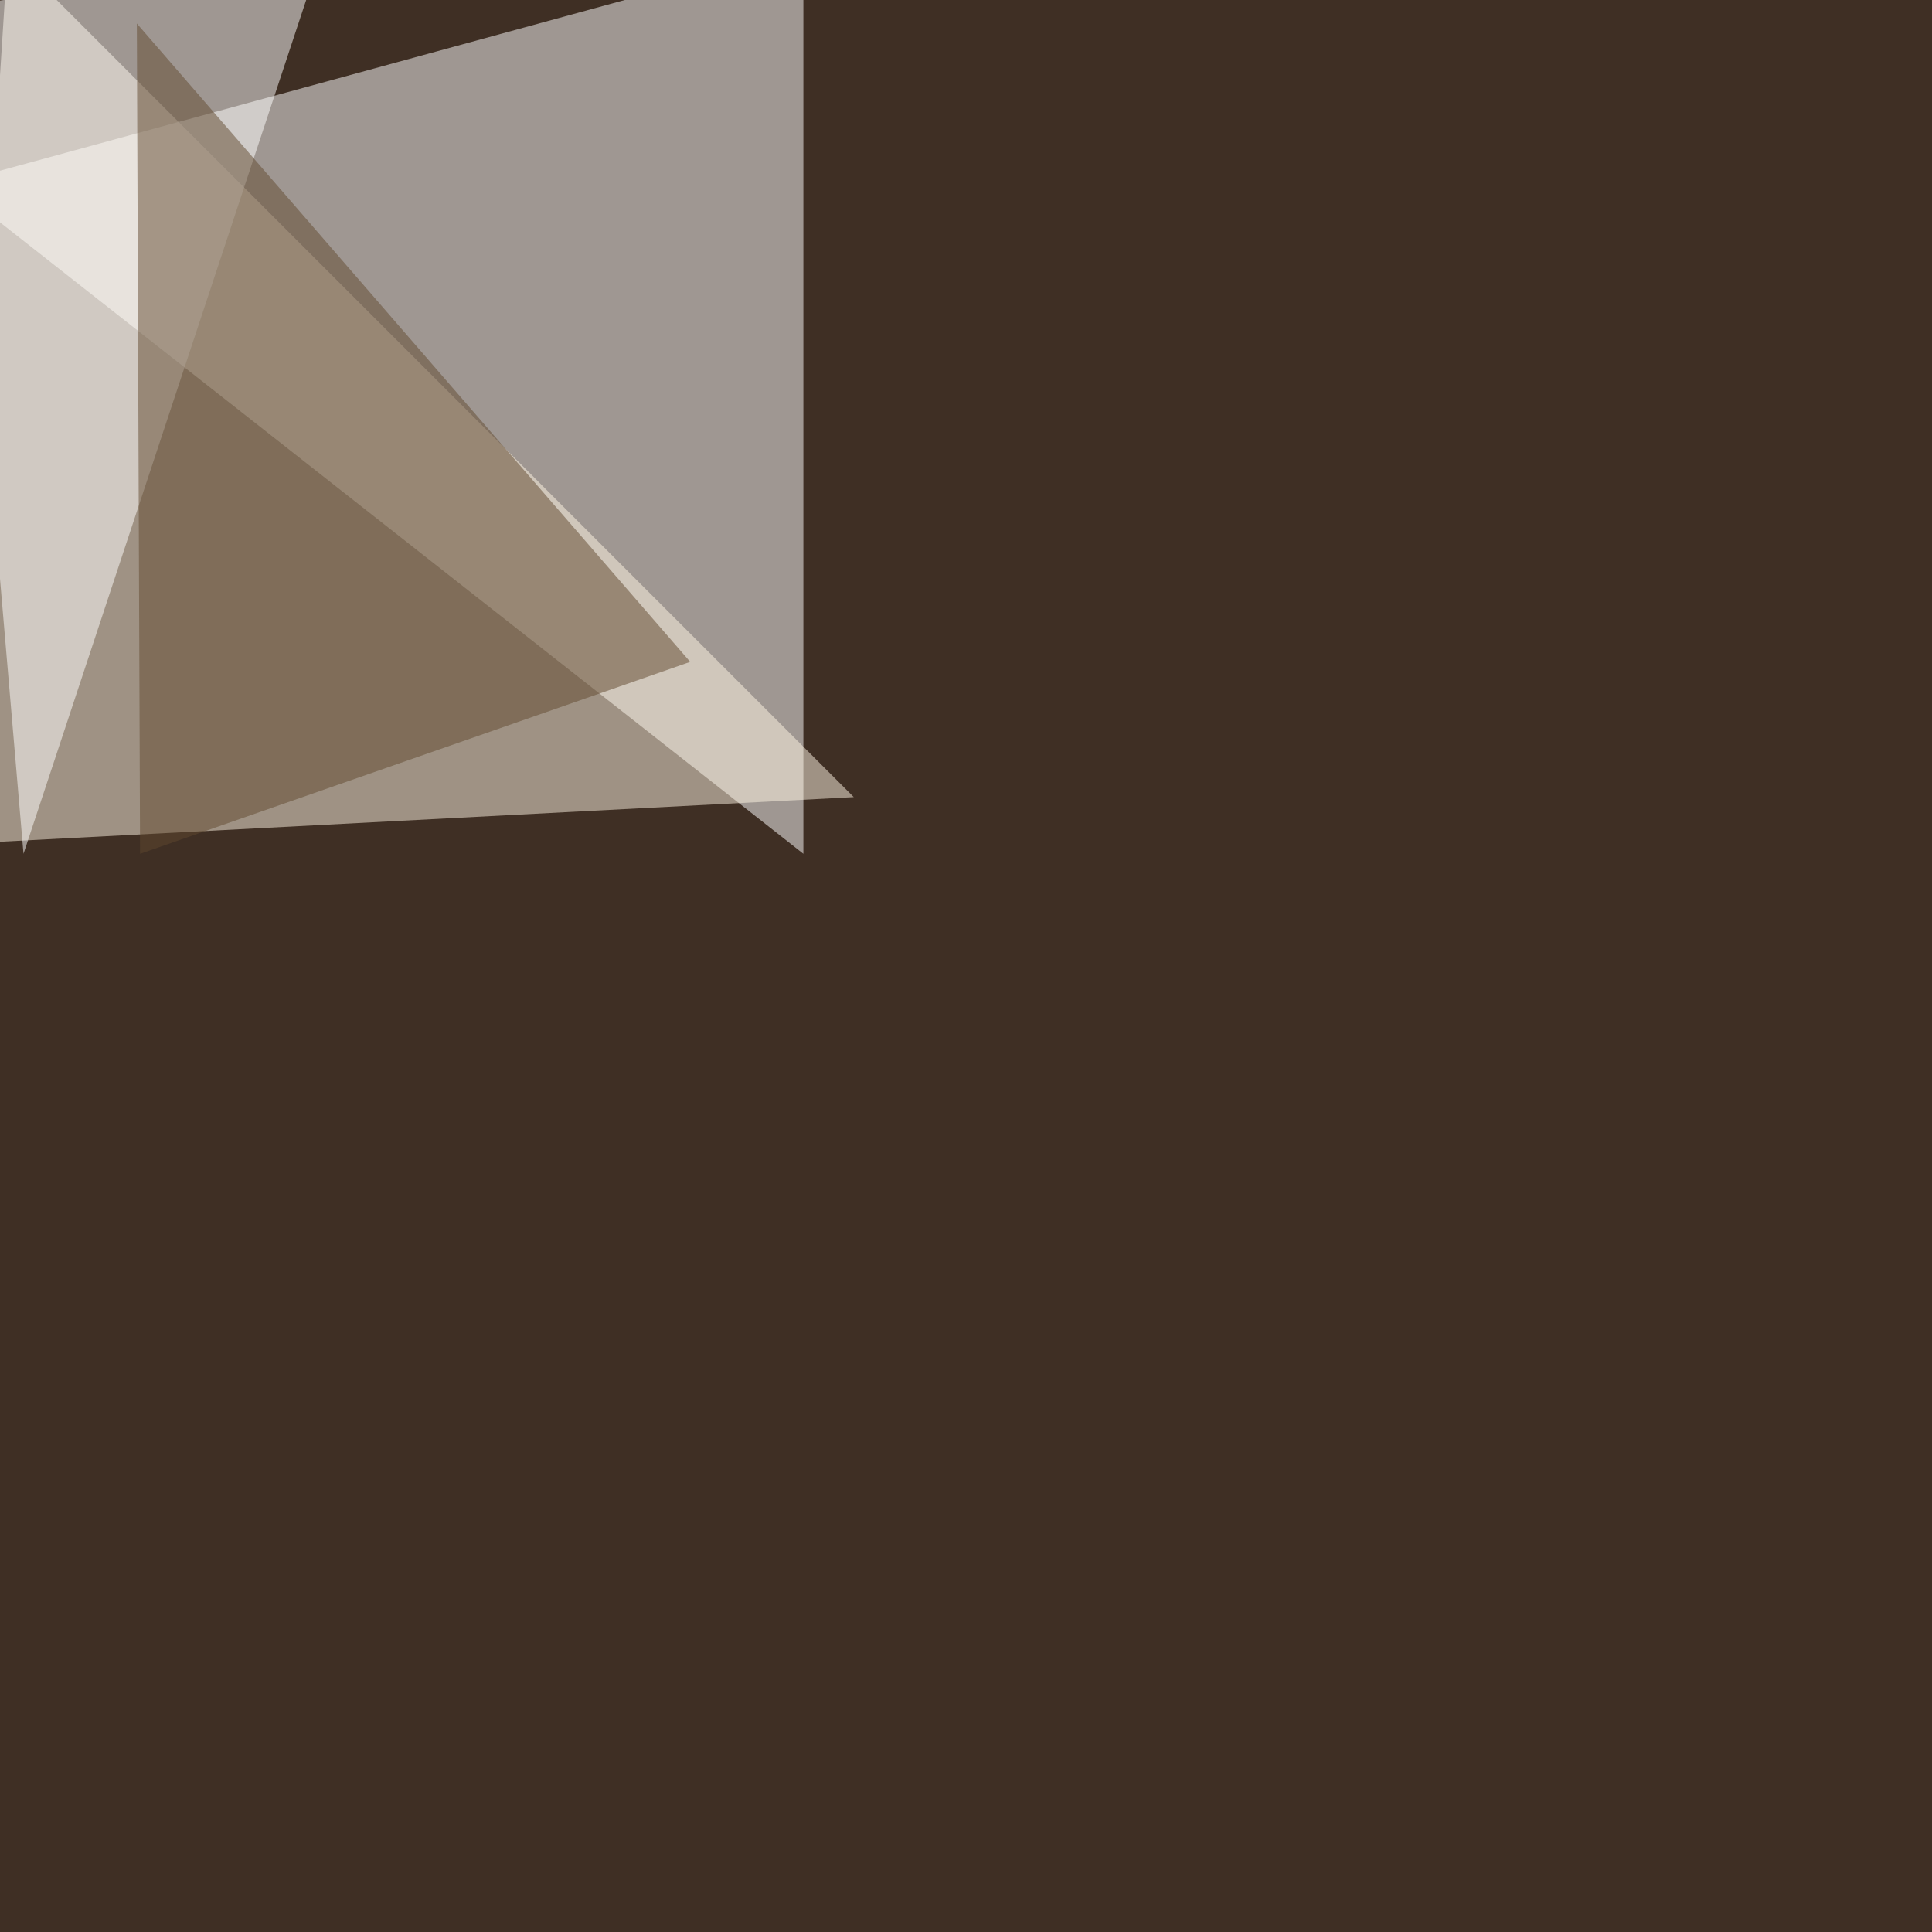
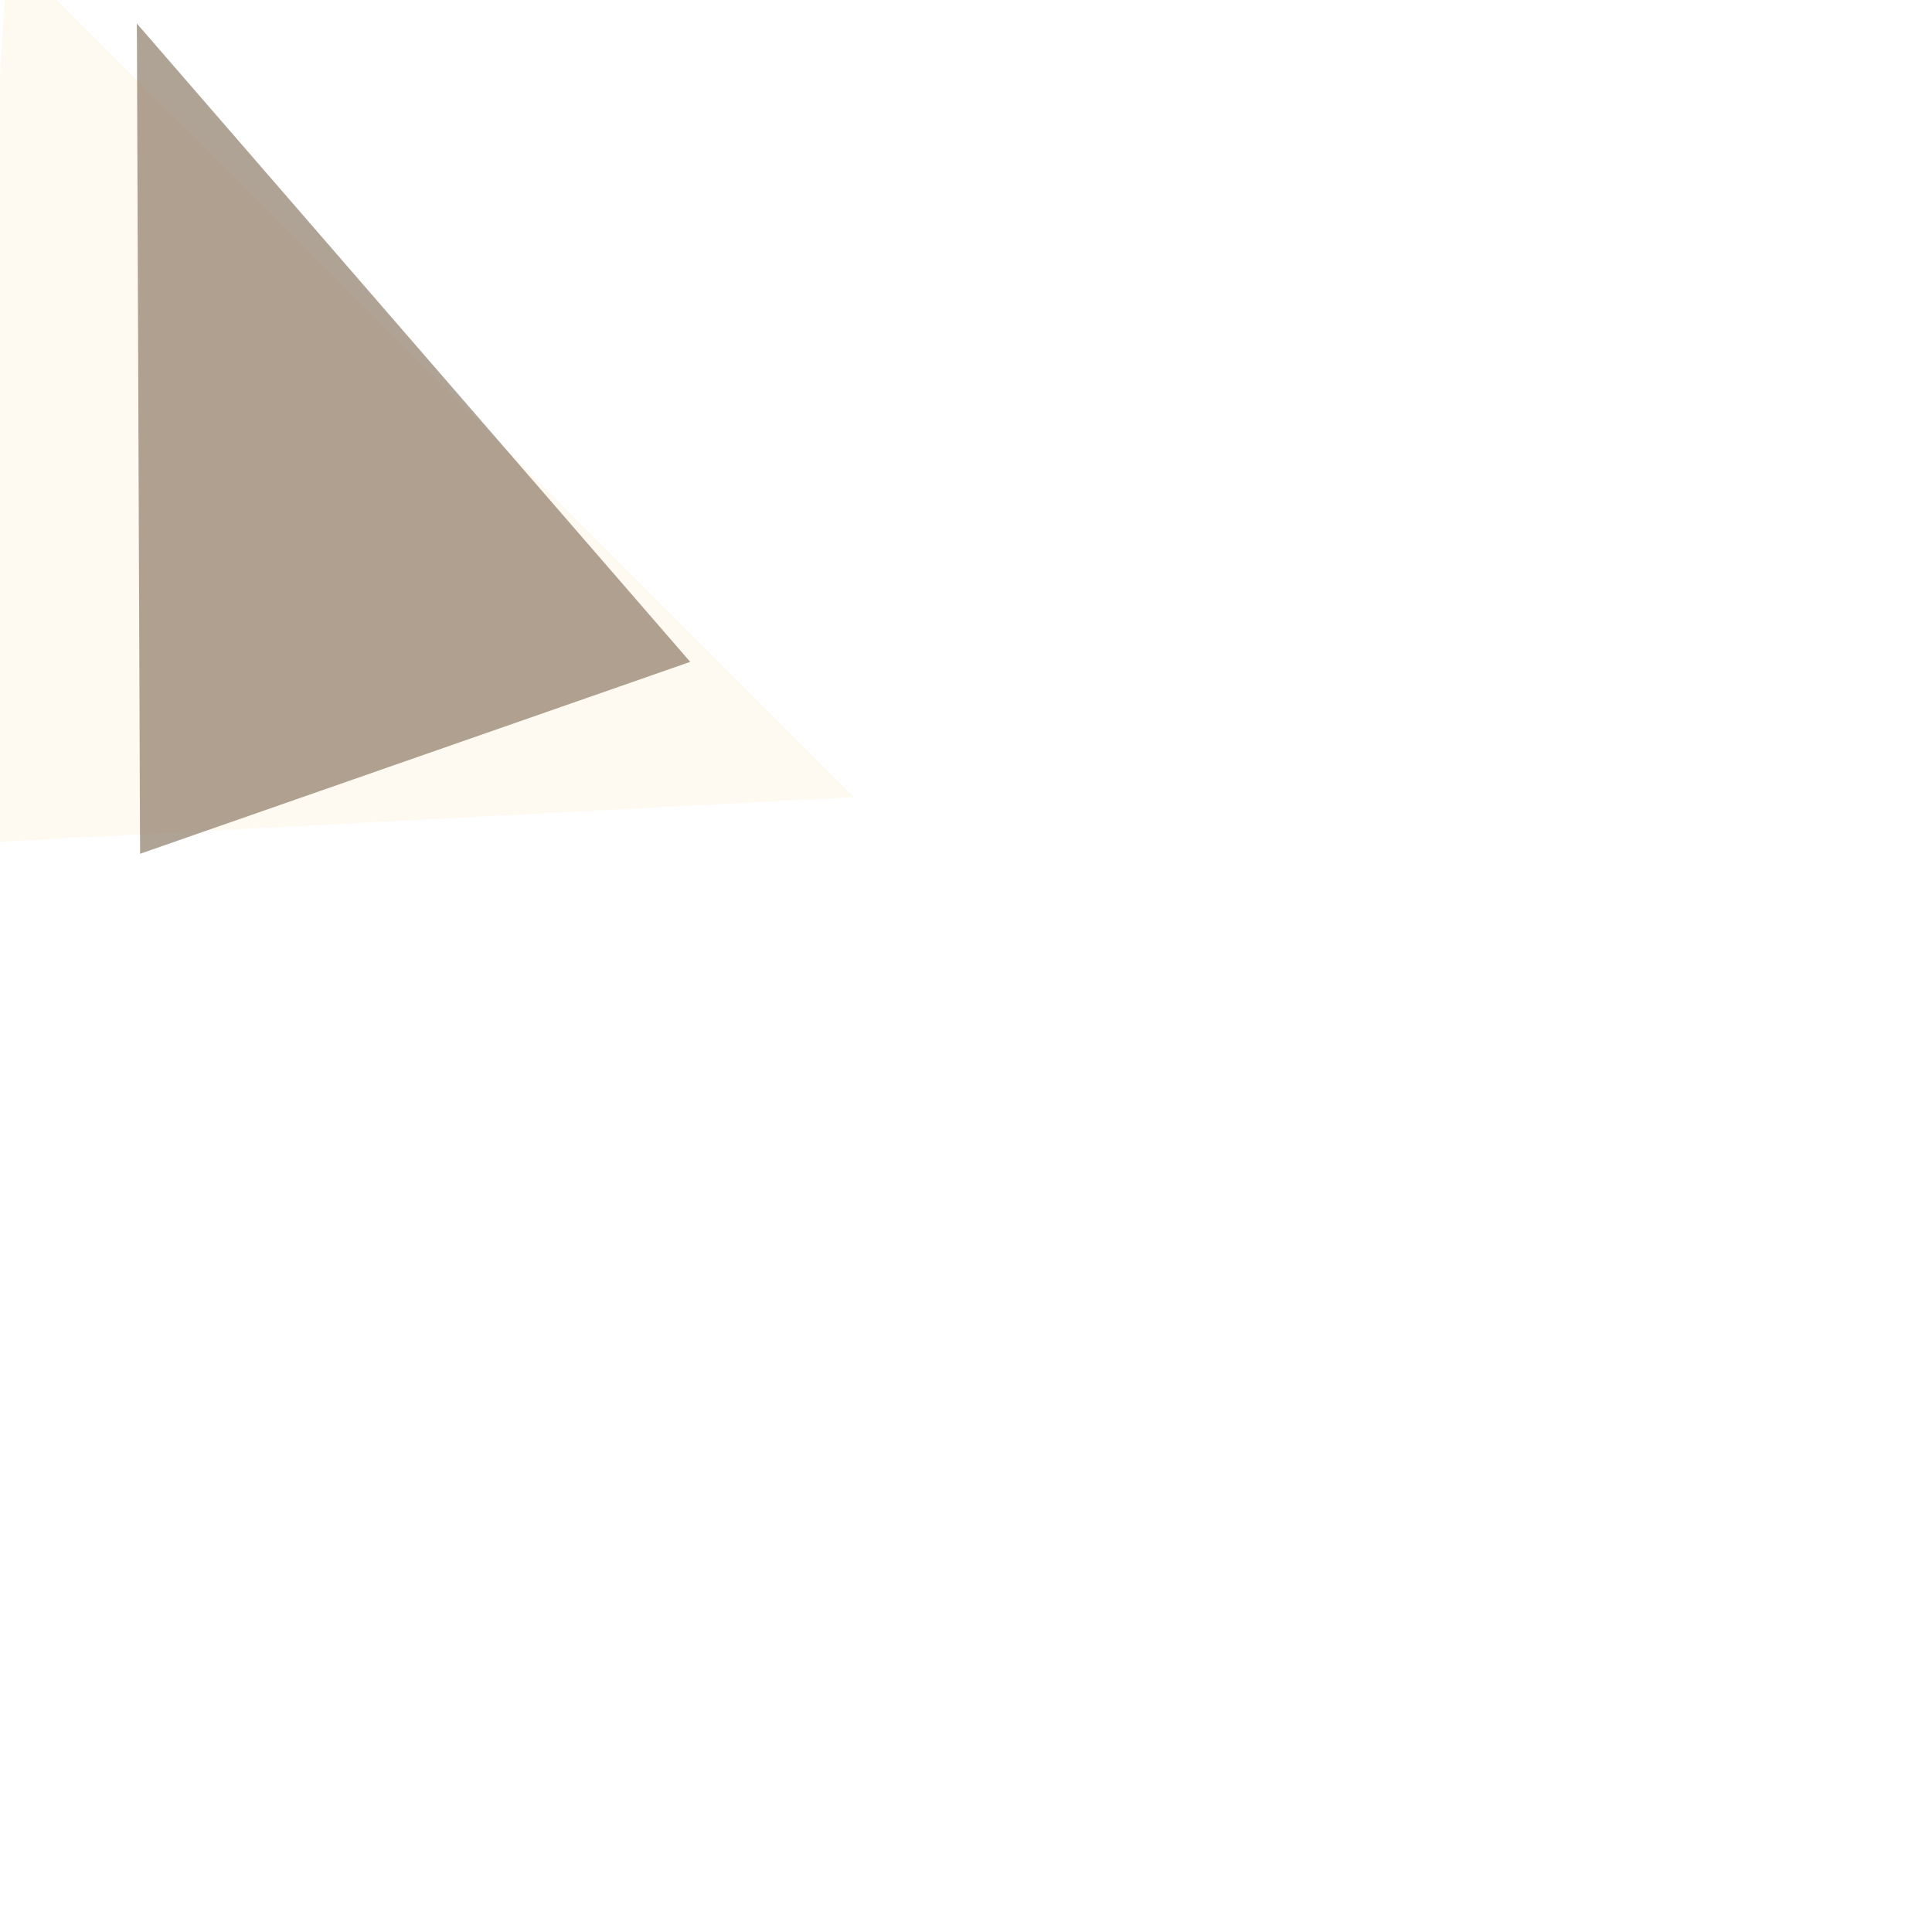
<svg xmlns="http://www.w3.org/2000/svg" width="1200" height="1200">
  <filter id="a">
    <feGaussianBlur stdDeviation="12" />
  </filter>
-   <rect width="100%" height="100%" fill="#3f2f24" />
  <g filter="url(#a)">
    <g fill-opacity=".5">
      <path fill="#fff" d="M499 530.3V-30.3L-30.3 114.3z" />
      <path fill="#fff6e4" d="M4.9-30.3l525.4 525.4-560.6 29.3z" />
-       <path fill="#fff" d="M14.6 530.3L200.2-30.3-30.3 5z" />
      <path fill="#60492f" d="M85 14.6l343.7 396.5L87 530.3z" />
    </g>
  </g>
</svg>